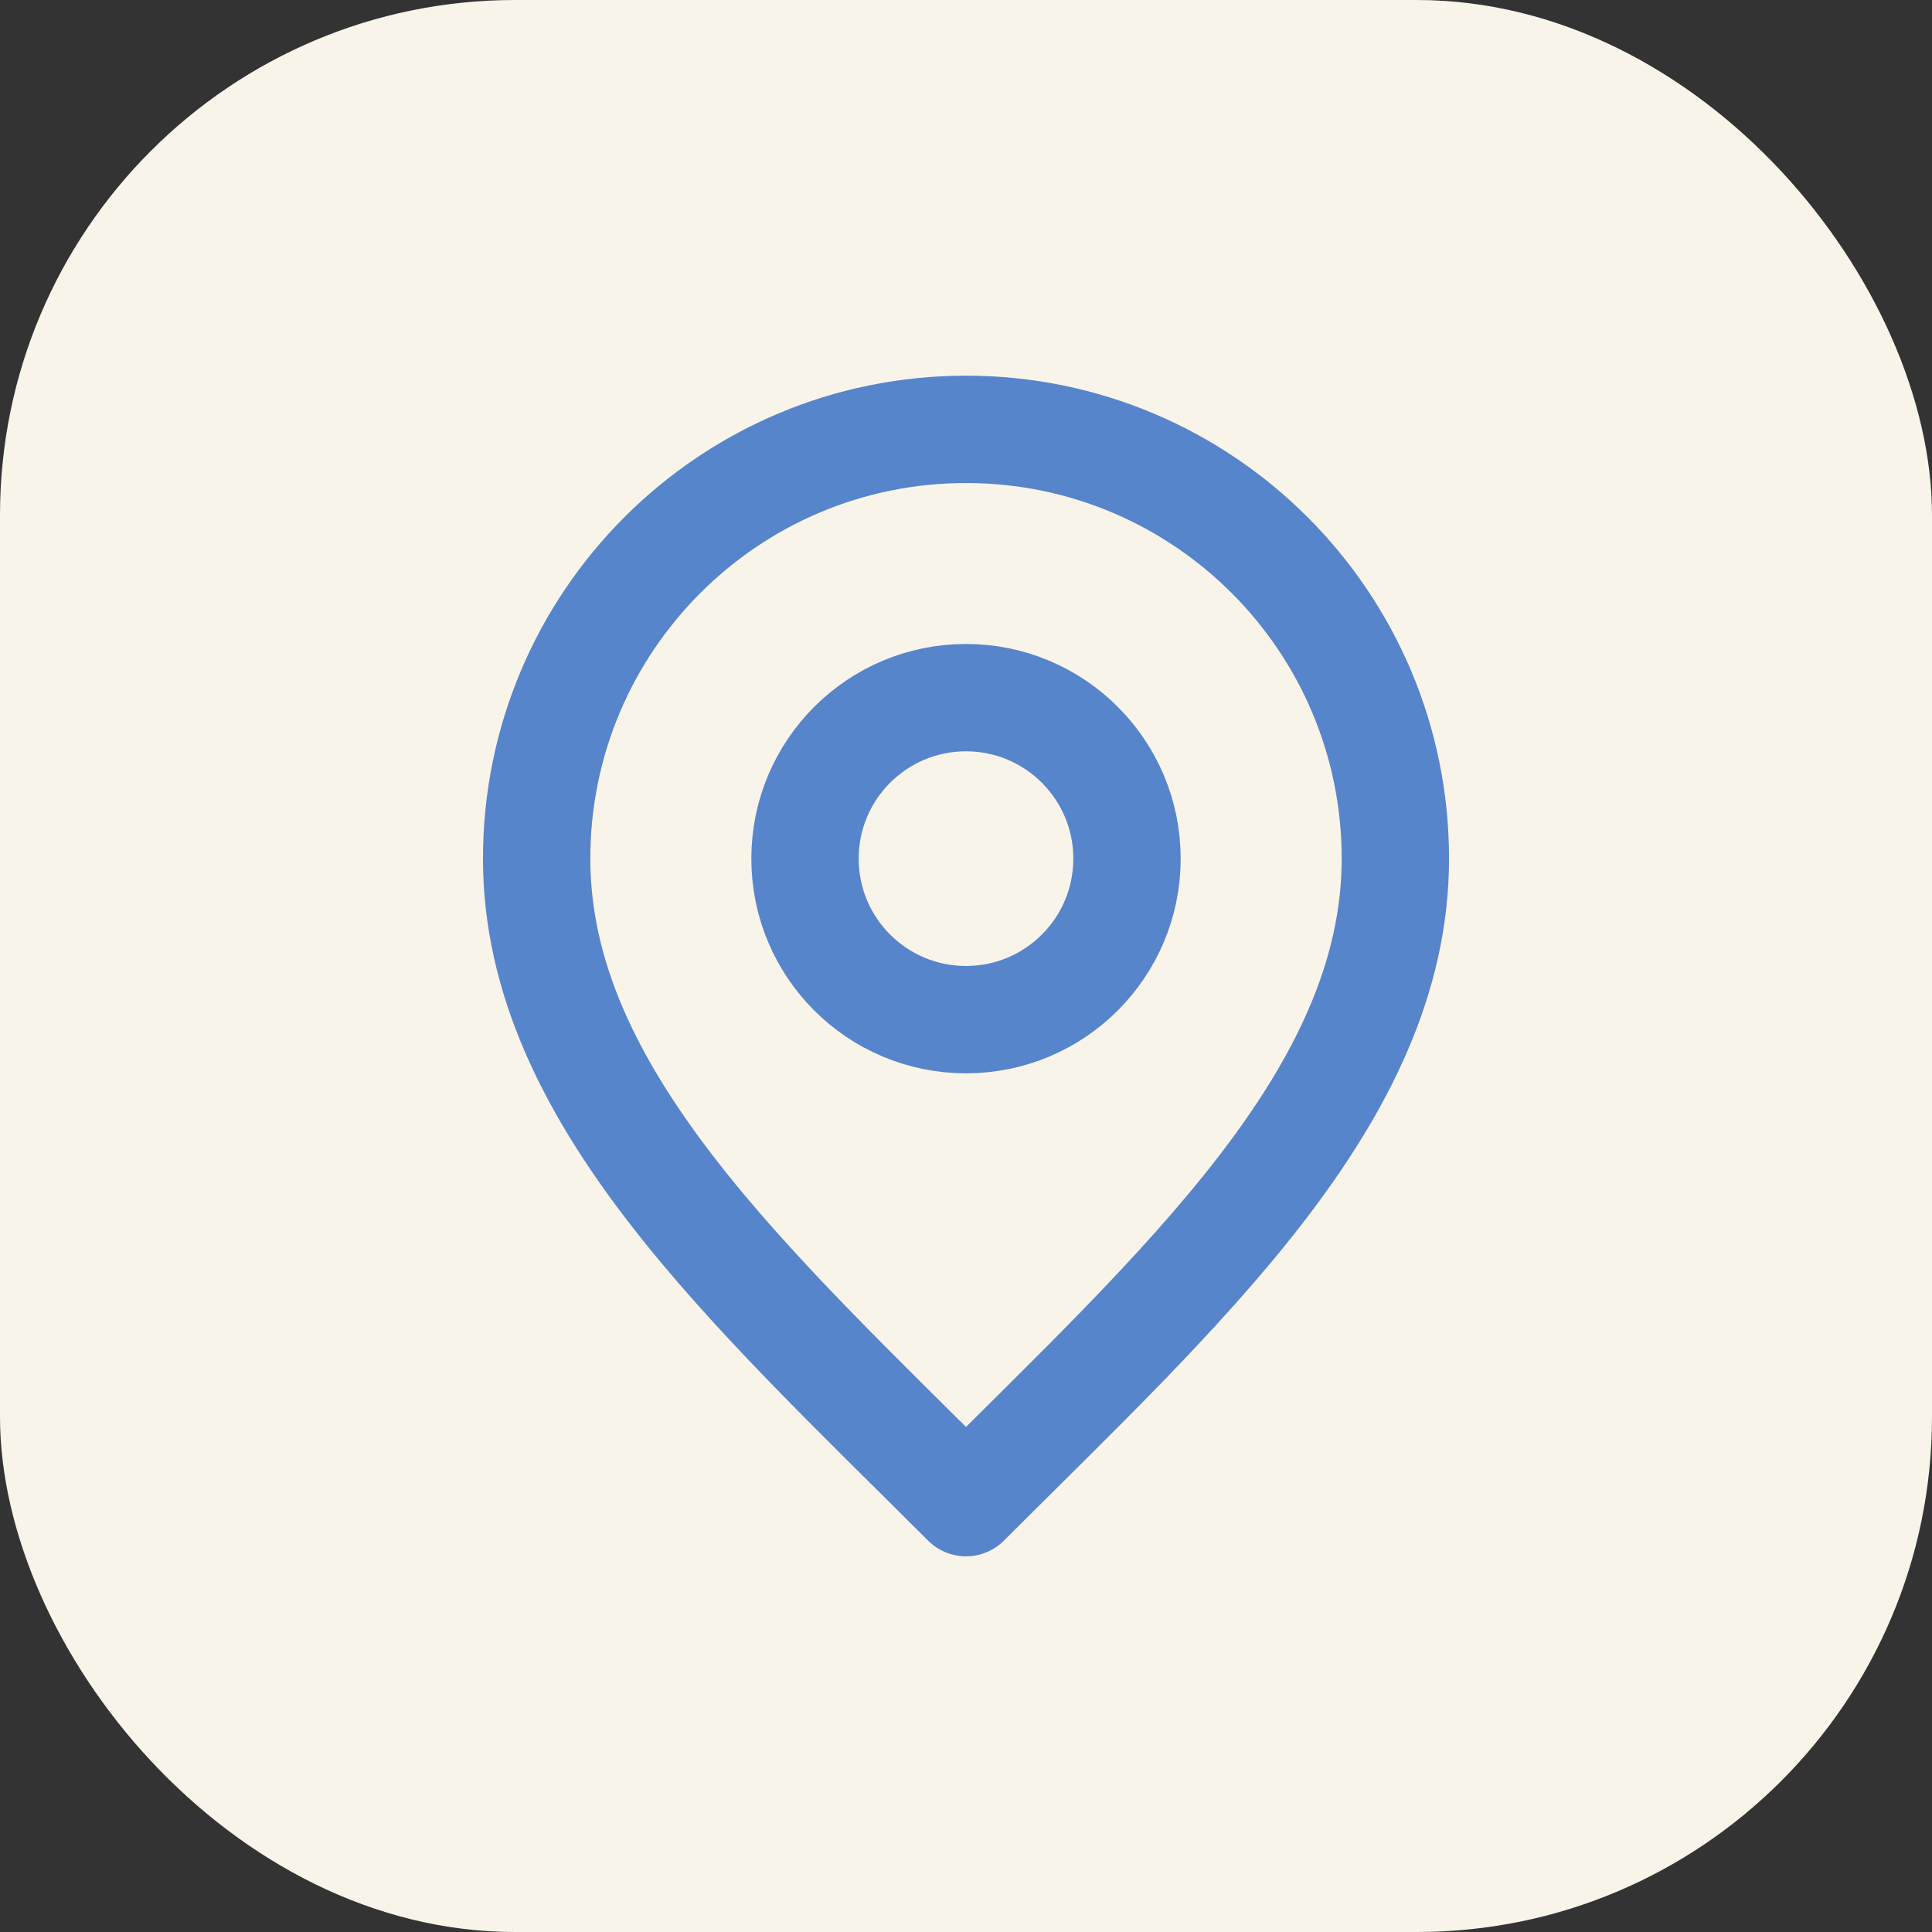
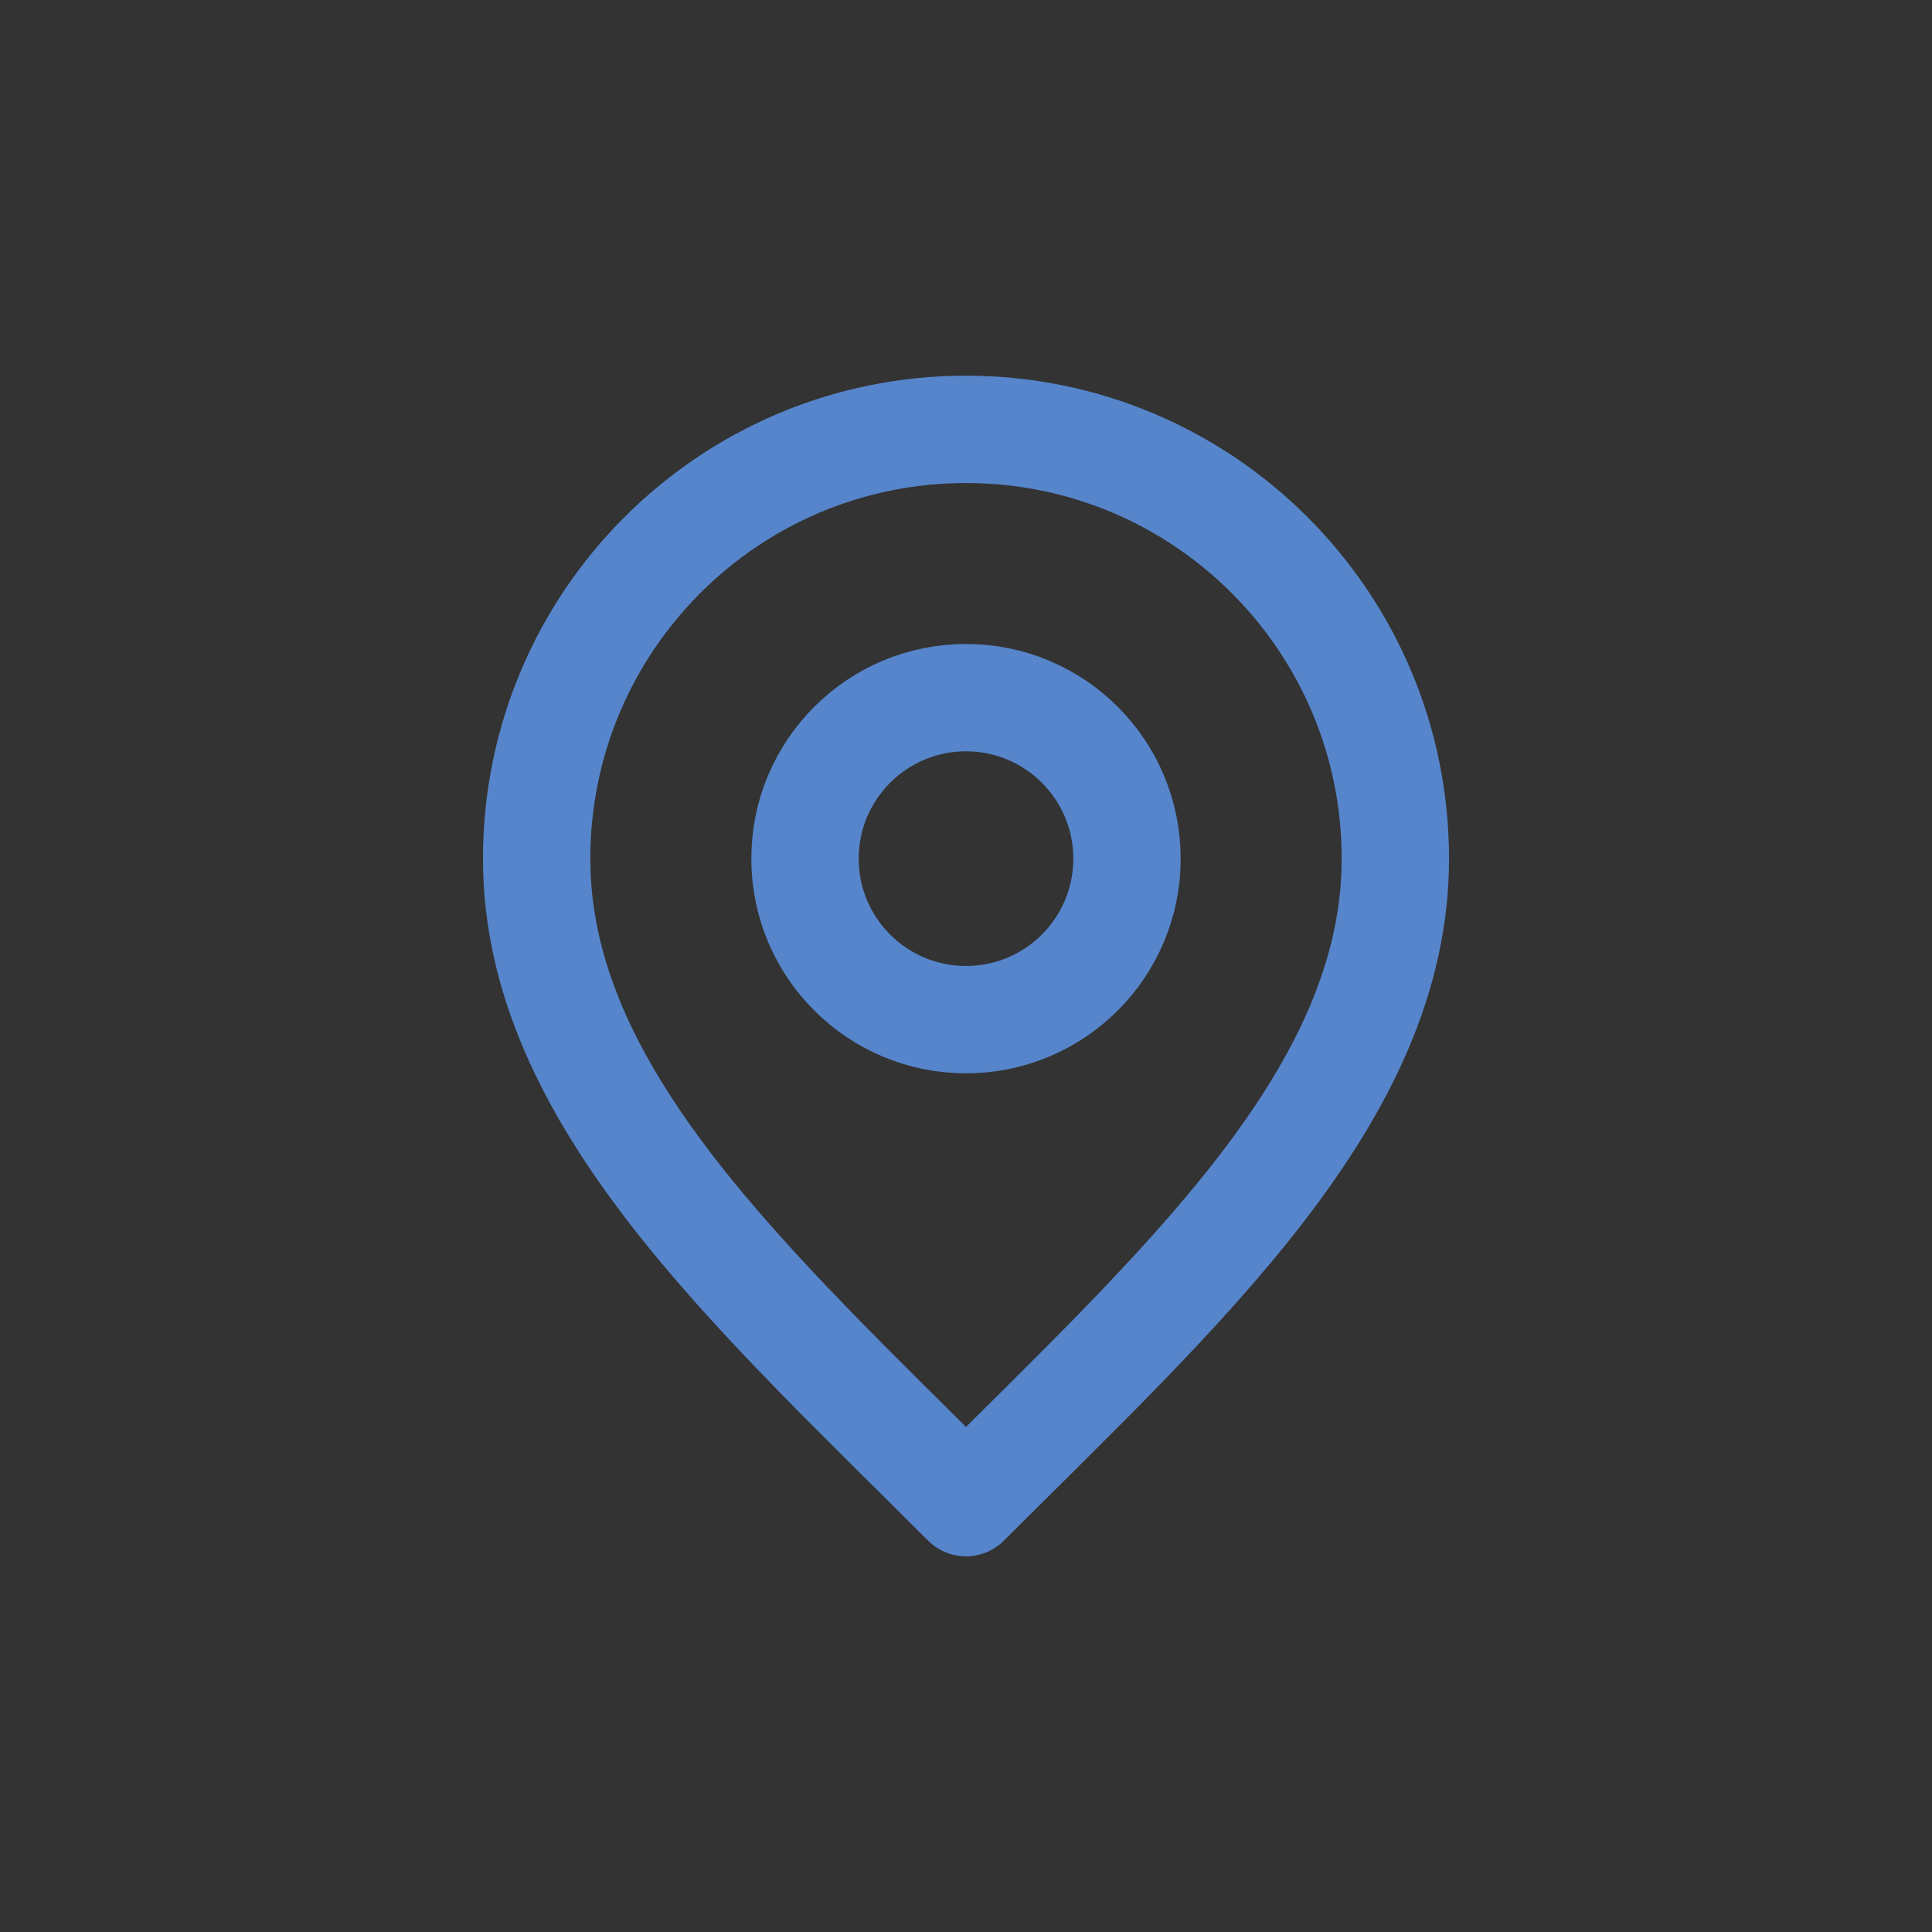
<svg xmlns="http://www.w3.org/2000/svg" width="30" height="30" viewBox="0 0 30 30" fill="none">
  <rect x="0" y="0" width="30" height="30" fill="#333333" stroke="none" />
-   <rect width="30" height="30" rx="8" fill="#F9F4EA" />
  <path d="M15 15.833C16.381 15.833 17.5 14.714 17.5 13.333C17.5 11.953 16.381 10.833 15 10.833C13.619 10.833 12.5 11.953 12.5 13.333C12.5 14.714 13.619 15.833 15 15.833Z" stroke="#5685CB" stroke-width="1.667" stroke-linecap="round" stroke-linejoin="round" />
  <path d="M15 23.333C18.333 20 21.667 17.015 21.667 13.333C21.667 9.651 18.682 6.667 15 6.667C11.318 6.667 8.333 9.651 8.333 13.333C8.333 17.015 11.667 20 15 23.333Z" stroke="#5685CB" stroke-width="1.667" stroke-linecap="round" stroke-linejoin="round" />
</svg>